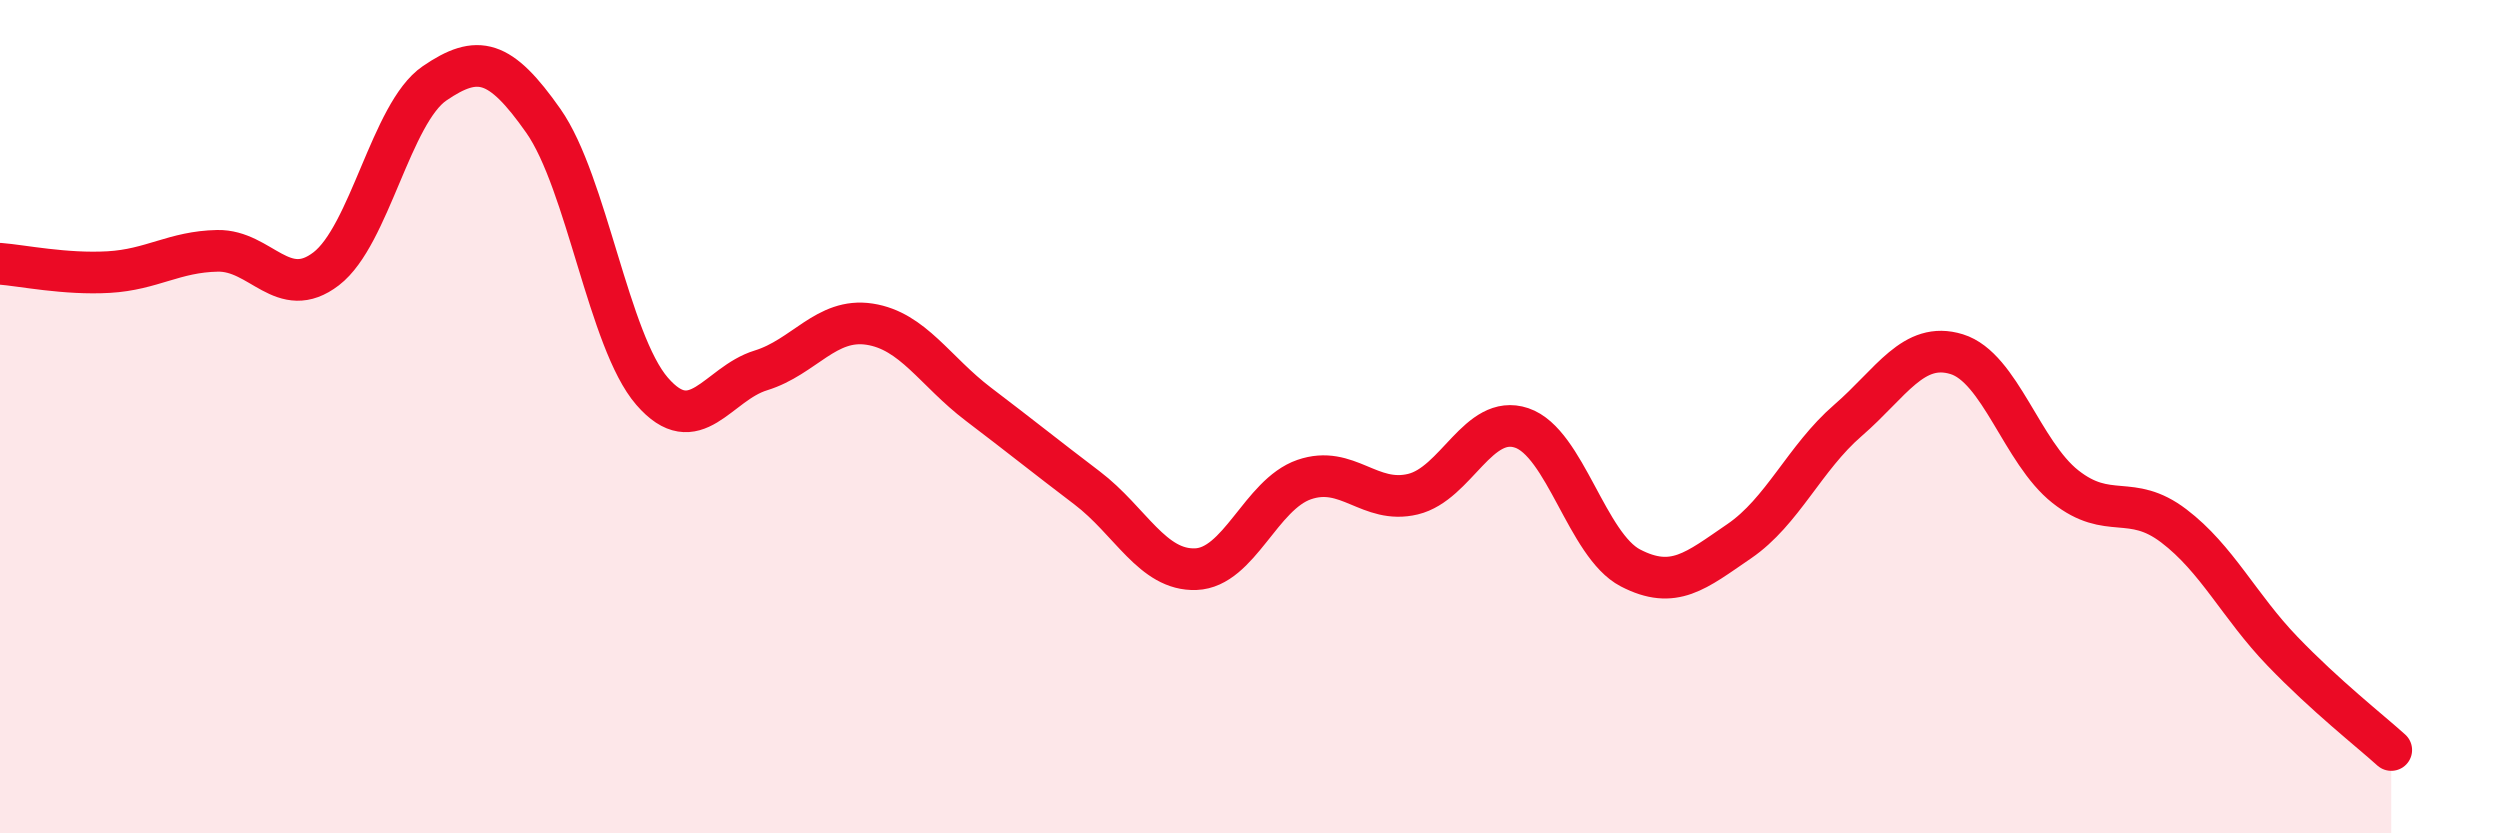
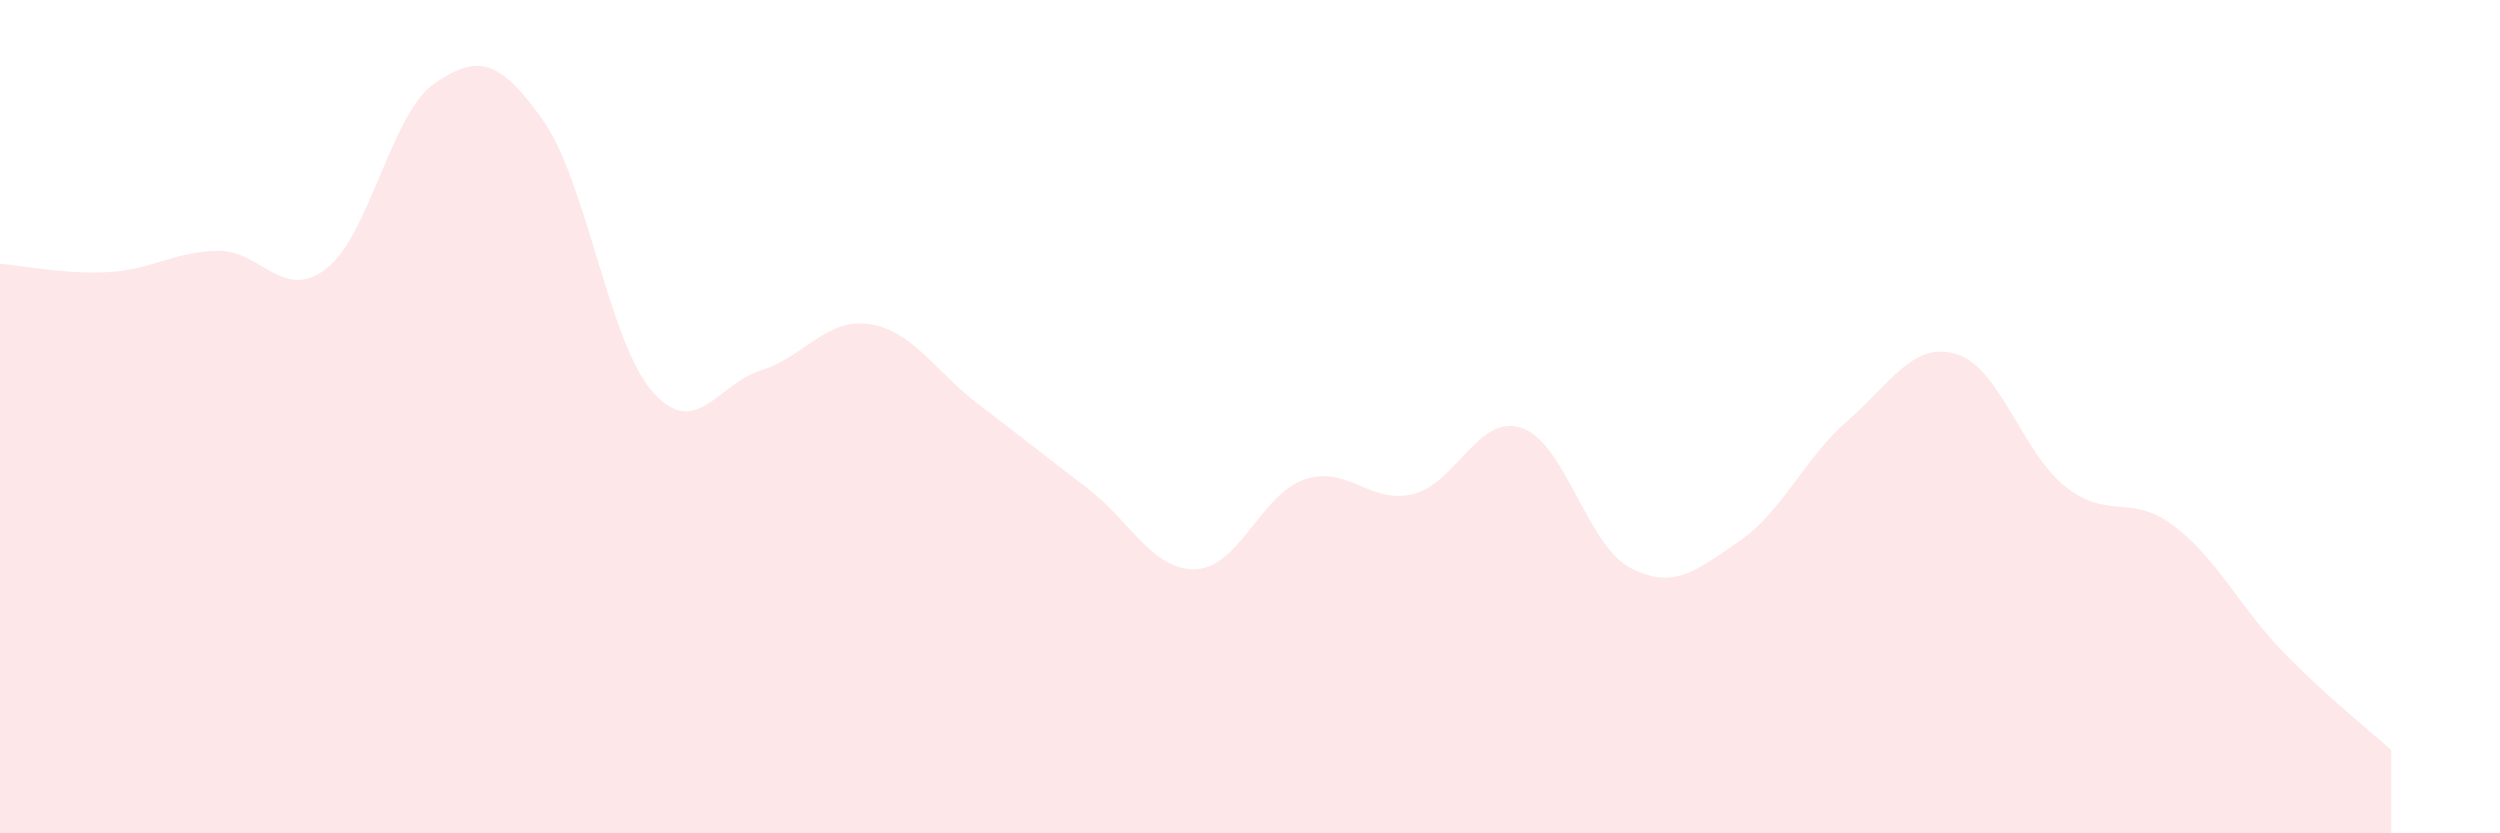
<svg xmlns="http://www.w3.org/2000/svg" width="60" height="20" viewBox="0 0 60 20">
  <path d="M 0,6.33 C 0.52,6.37 1.57,6.59 2.61,6.53 C 3.65,6.47 4.18,6.04 5.22,6.02 C 6.26,6 6.79,7.25 7.83,6.45 C 8.87,5.65 9.39,2.71 10.43,2 C 11.47,1.29 12,1.42 13.04,2.9 C 14.08,4.38 14.61,8.19 15.65,9.39 C 16.69,10.59 17.22,9.21 18.26,8.89 C 19.3,8.57 19.83,7.62 20.87,7.78 C 21.91,7.94 22.44,8.91 23.48,9.7 C 24.52,10.49 25.05,10.92 26.09,11.71 C 27.13,12.5 27.66,13.7 28.7,13.66 C 29.74,13.62 30.26,11.87 31.3,11.51 C 32.34,11.15 32.87,12.11 33.91,11.86 C 34.95,11.61 35.48,9.92 36.52,10.27 C 37.56,10.62 38.09,13.09 39.13,13.63 C 40.17,14.17 40.7,13.7 41.74,12.99 C 42.78,12.28 43.31,10.99 44.35,10.09 C 45.39,9.19 45.92,8.18 46.96,8.5 C 48,8.82 48.53,10.86 49.57,11.68 C 50.61,12.5 51.13,11.83 52.17,12.62 C 53.21,13.41 53.74,14.55 54.78,15.63 C 55.82,16.71 56.87,17.53 57.39,18L57.39 20L0 20Z" fill="#EB0A25" opacity="0.1" stroke-linecap="round" stroke-linejoin="round" />
-   <path d="M 0,6.33 C 0.52,6.37 1.57,6.59 2.61,6.53 C 3.65,6.47 4.18,6.04 5.22,6.02 C 6.26,6 6.79,7.25 7.83,6.45 C 8.87,5.65 9.39,2.71 10.43,2 C 11.47,1.29 12,1.42 13.04,2.9 C 14.08,4.38 14.61,8.19 15.65,9.39 C 16.69,10.59 17.22,9.21 18.26,8.89 C 19.3,8.57 19.83,7.62 20.87,7.78 C 21.91,7.94 22.44,8.91 23.48,9.7 C 24.52,10.49 25.05,10.92 26.09,11.71 C 27.13,12.5 27.66,13.7 28.7,13.66 C 29.74,13.62 30.26,11.87 31.3,11.51 C 32.34,11.15 32.87,12.11 33.91,11.86 C 34.95,11.61 35.48,9.92 36.52,10.27 C 37.56,10.62 38.09,13.09 39.13,13.63 C 40.17,14.17 40.7,13.7 41.74,12.99 C 42.78,12.28 43.31,10.99 44.35,10.09 C 45.39,9.19 45.92,8.18 46.96,8.5 C 48,8.82 48.53,10.86 49.57,11.68 C 50.61,12.5 51.13,11.83 52.17,12.62 C 53.21,13.41 53.74,14.55 54.78,15.63 C 55.82,16.71 56.87,17.53 57.39,18" stroke="#EB0A25" stroke-width="1" fill="none" stroke-linecap="round" stroke-linejoin="round" />
</svg>